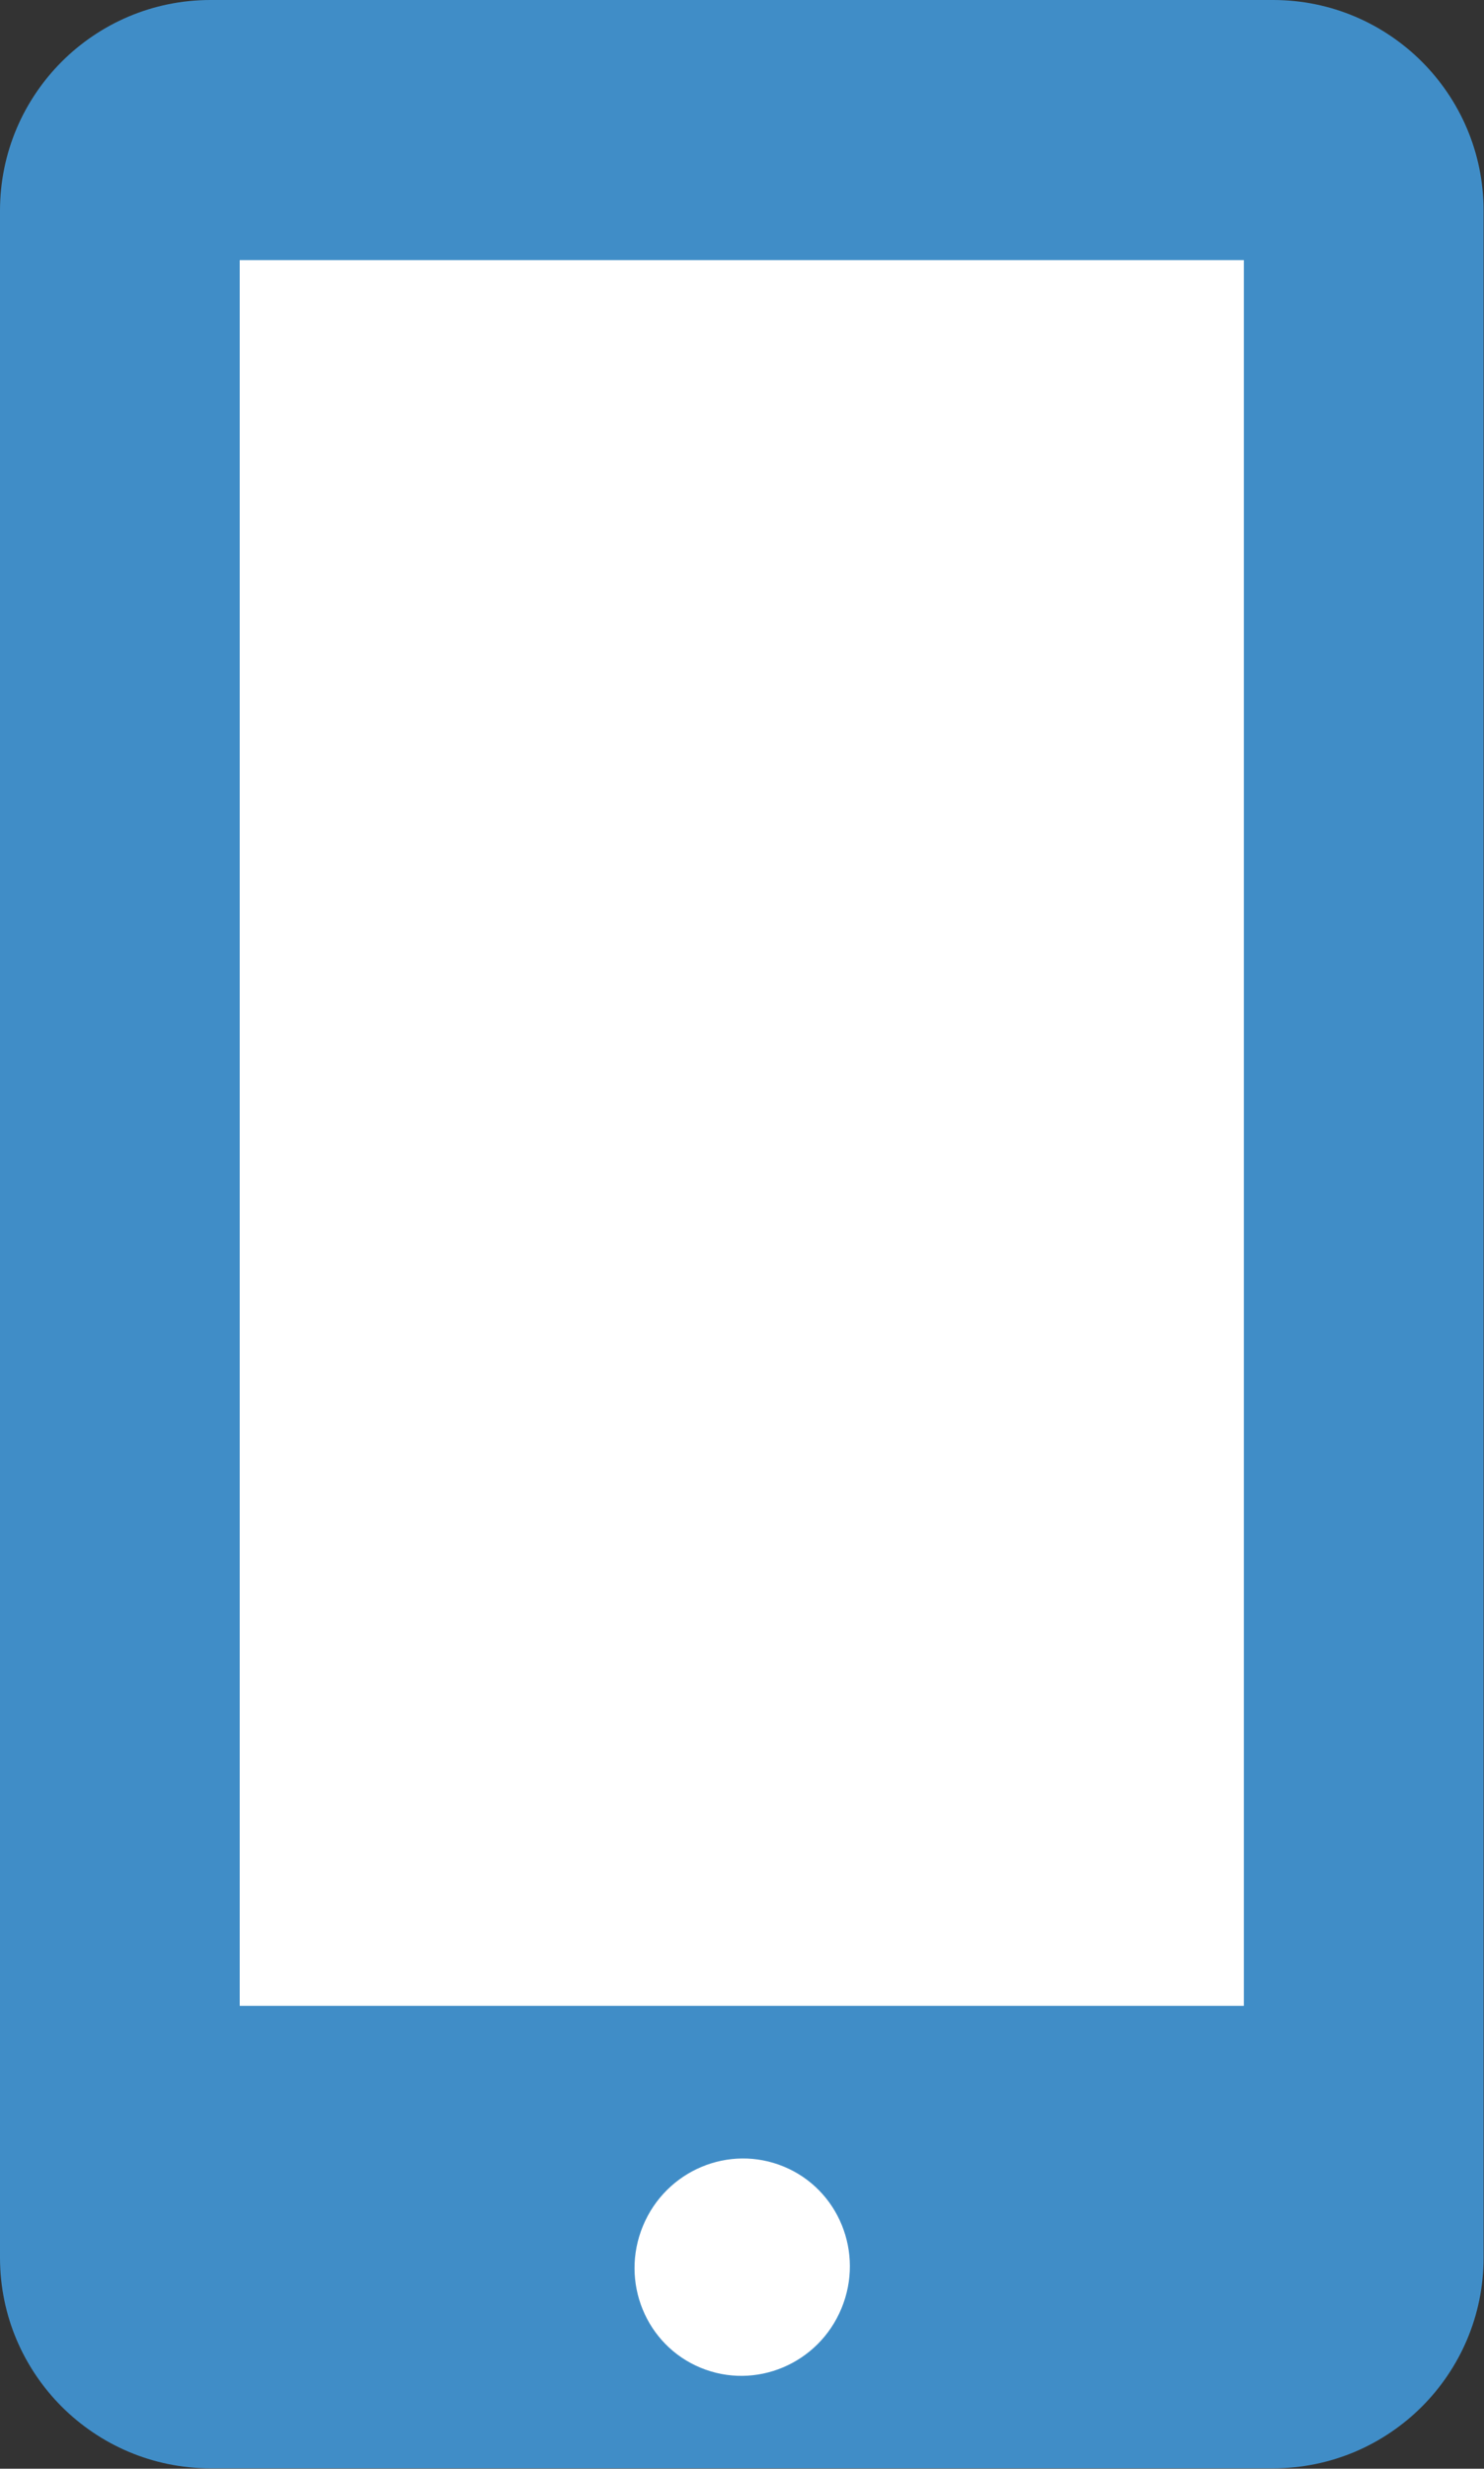
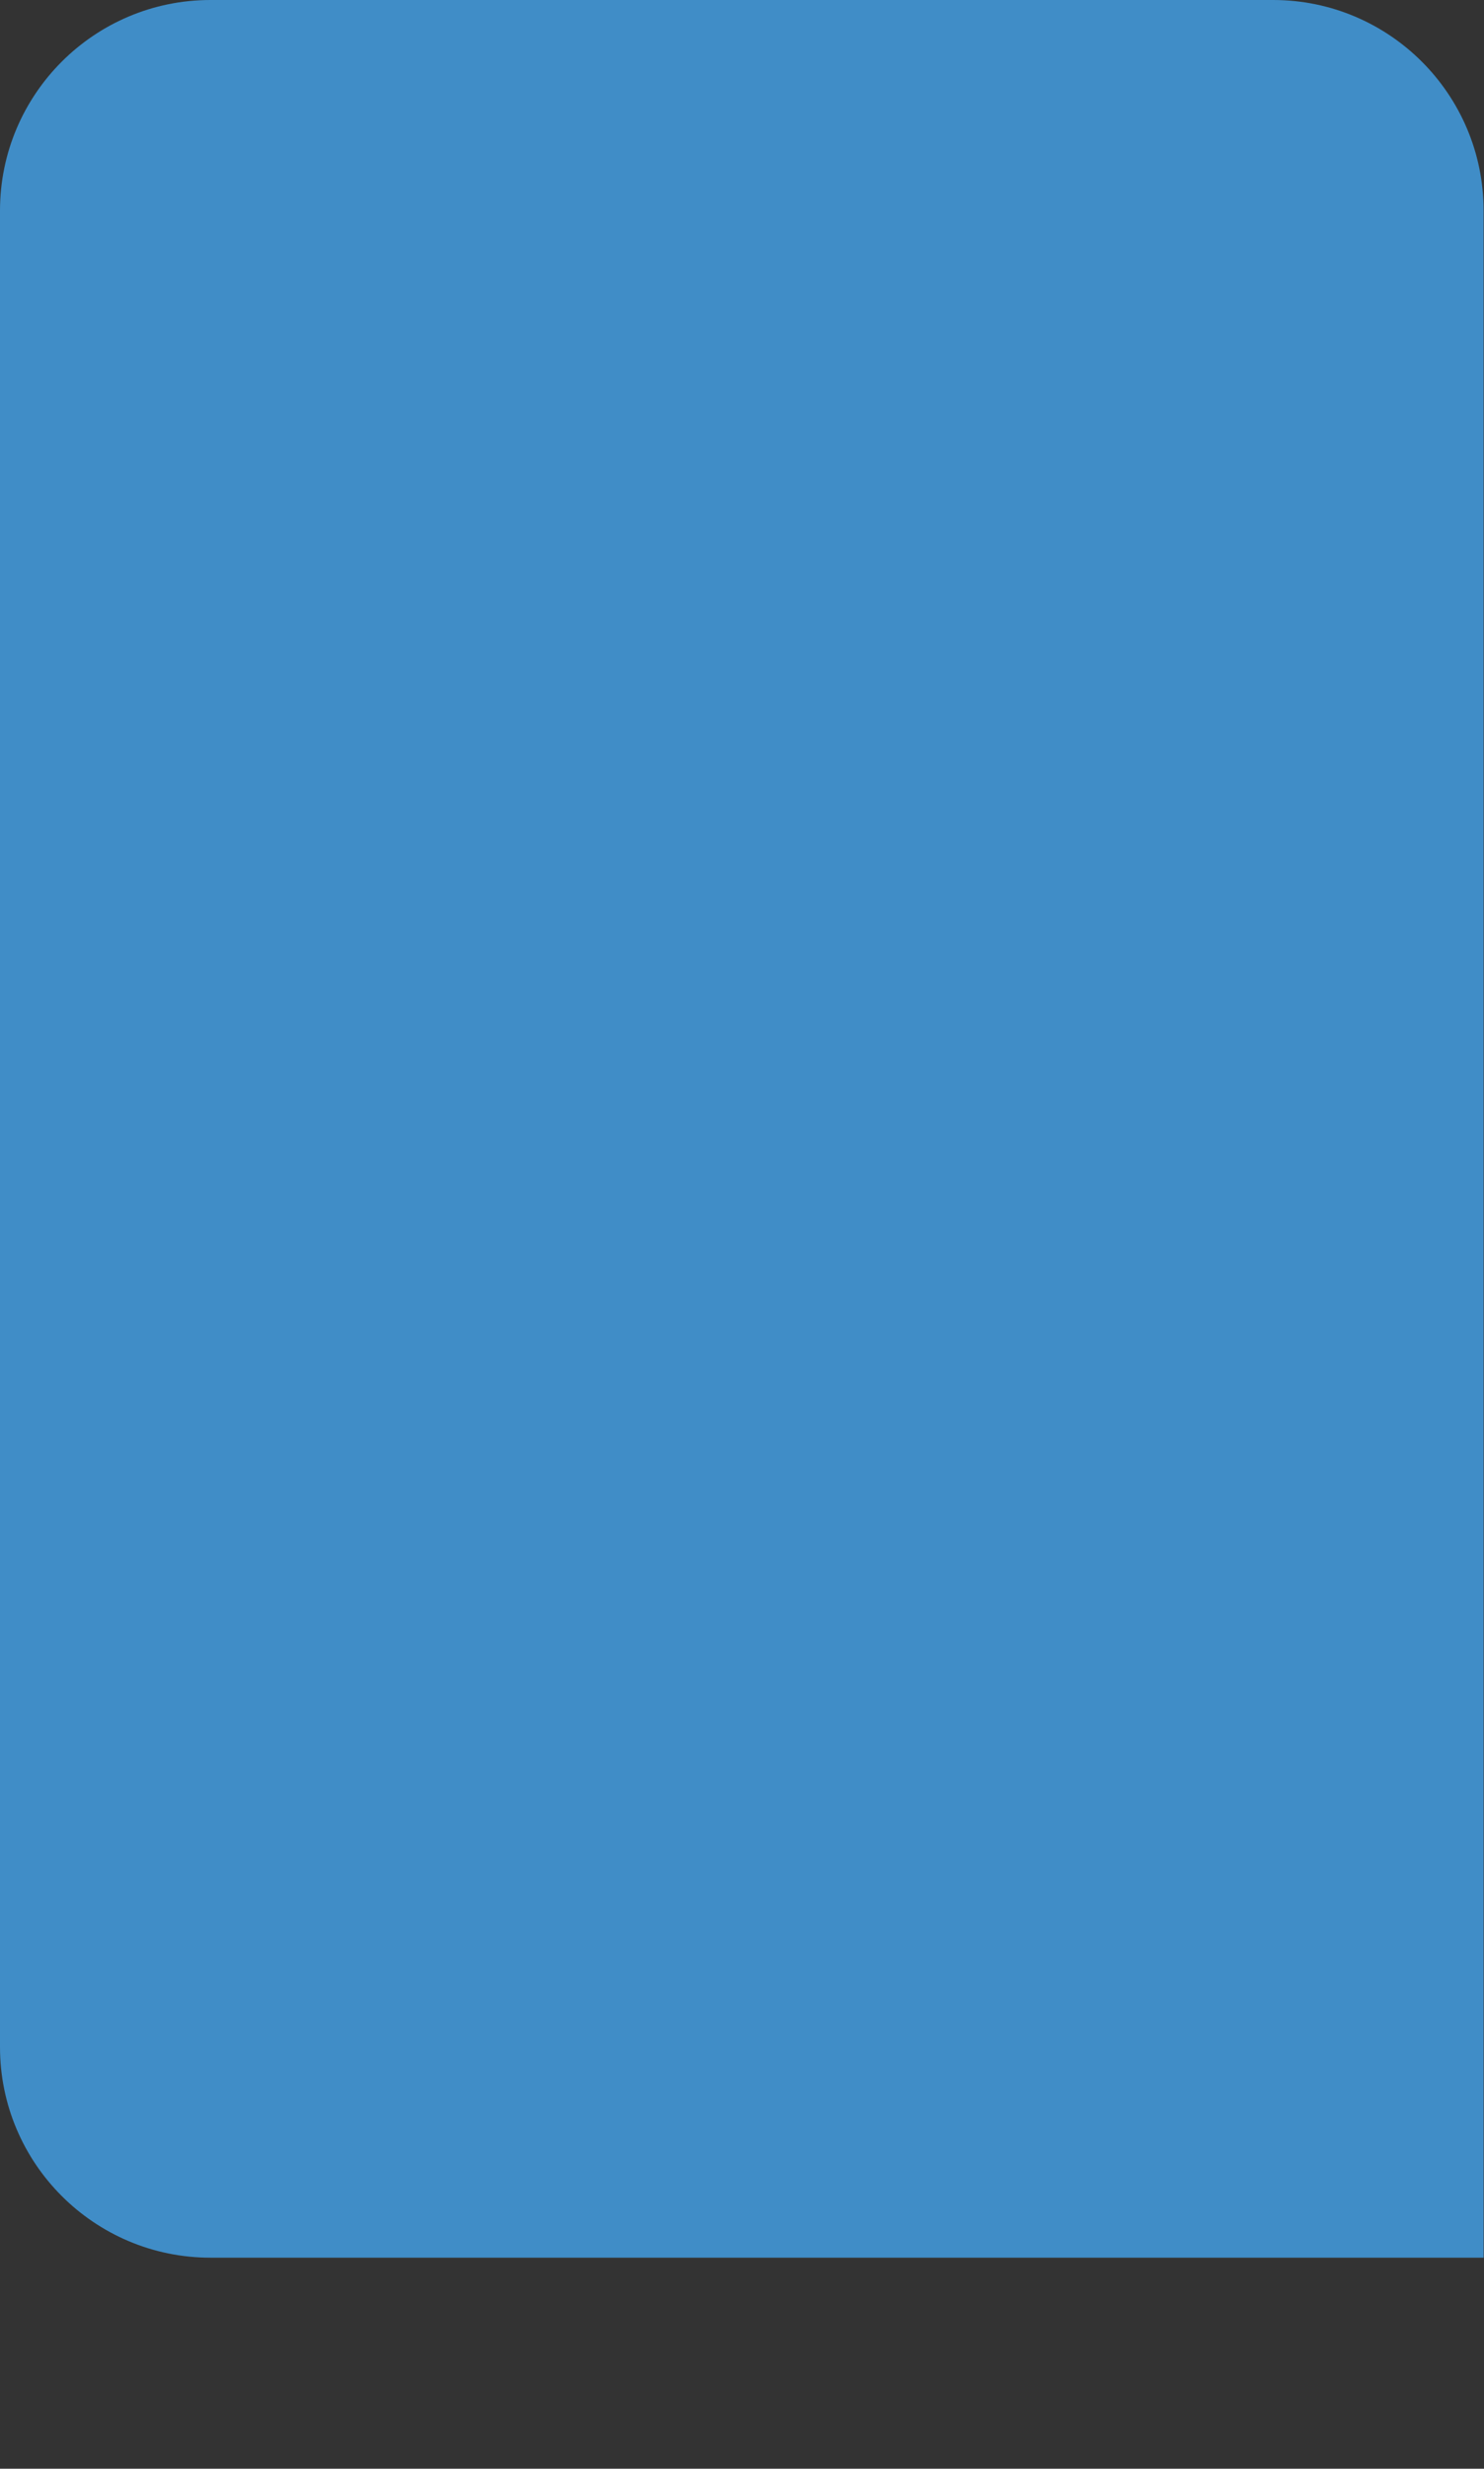
<svg xmlns="http://www.w3.org/2000/svg" id="_レイヤー_2" data-name="レイヤー_2" viewBox="0 0 36.03 59.89">
  <rect x="0" y="0" width="36.03" height="59.89" fill="#333333" stroke="none" />
  <defs>
    <style>
      .cls-1 {
        fill: #fff;
      }

      .cls-2 {
        fill: #408dc7;
      }
    </style>
  </defs>
  <g id="_レイヤー_1-2" data-name="レイヤー_1">
    <g>
-       <path class="cls-2" d="M5.11,0h25.8c2.82,0,5.11,2.29,5.11,5.11v49.66c0,2.82-2.29,5.11-5.11,5.11H5.11c-2.82,0-5.11-2.29-5.11-5.11V5.11C0,2.29,2.29,0,5.11,0Z" />
-       <rect class="cls-1" x="5.82" y="6.31" width="24.38" height="42.35" />
-       <path class="cls-1" d="M20.43,56c-.56,1.35-2.09,1.99-3.42,1.44-1.33-.55-1.96-2.09-1.4-3.44.56-1.35,2.09-1.99,3.42-1.44,1.33.55,1.96,2.09,1.4,3.44Z" />
+       <path class="cls-2" d="M5.11,0h25.8c2.82,0,5.11,2.29,5.11,5.11v49.66H5.11c-2.82,0-5.11-2.29-5.11-5.11V5.11C0,2.29,2.29,0,5.11,0Z" />
    </g>
  </g>
</svg>